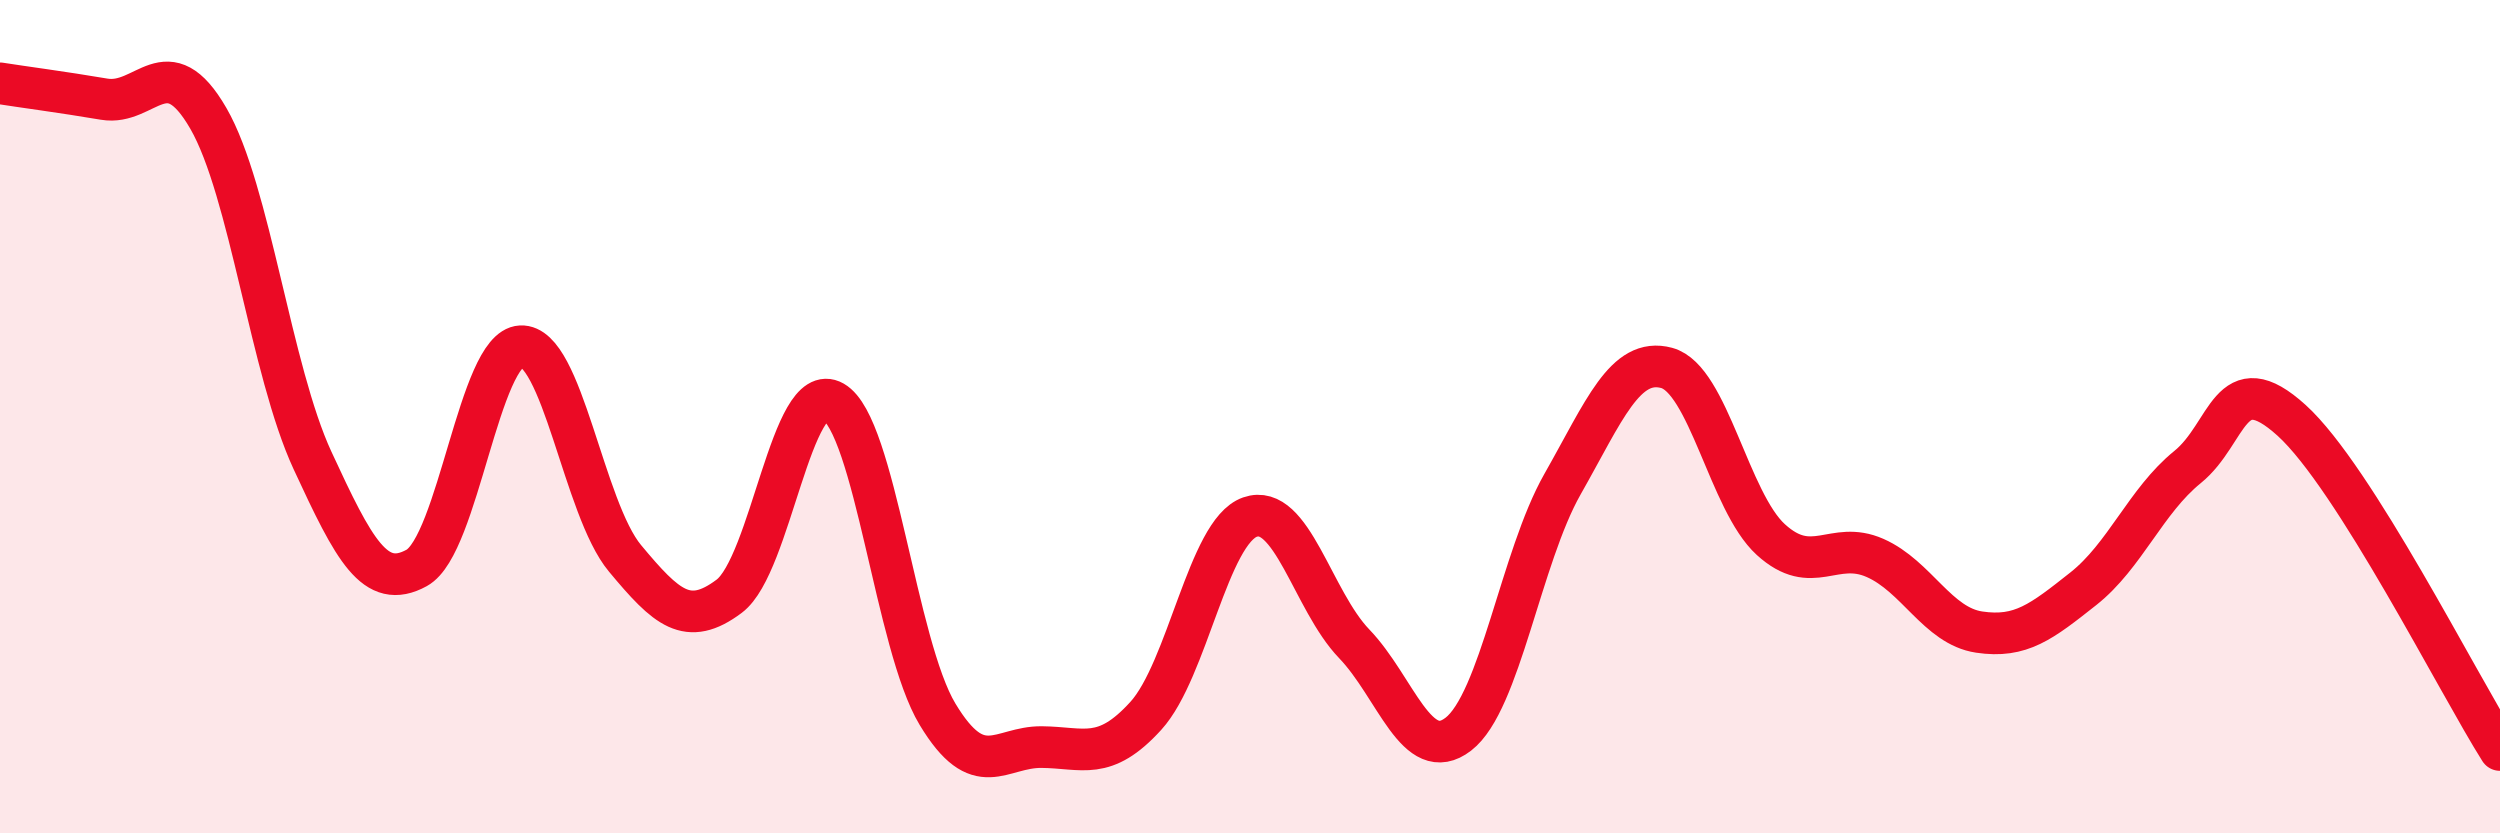
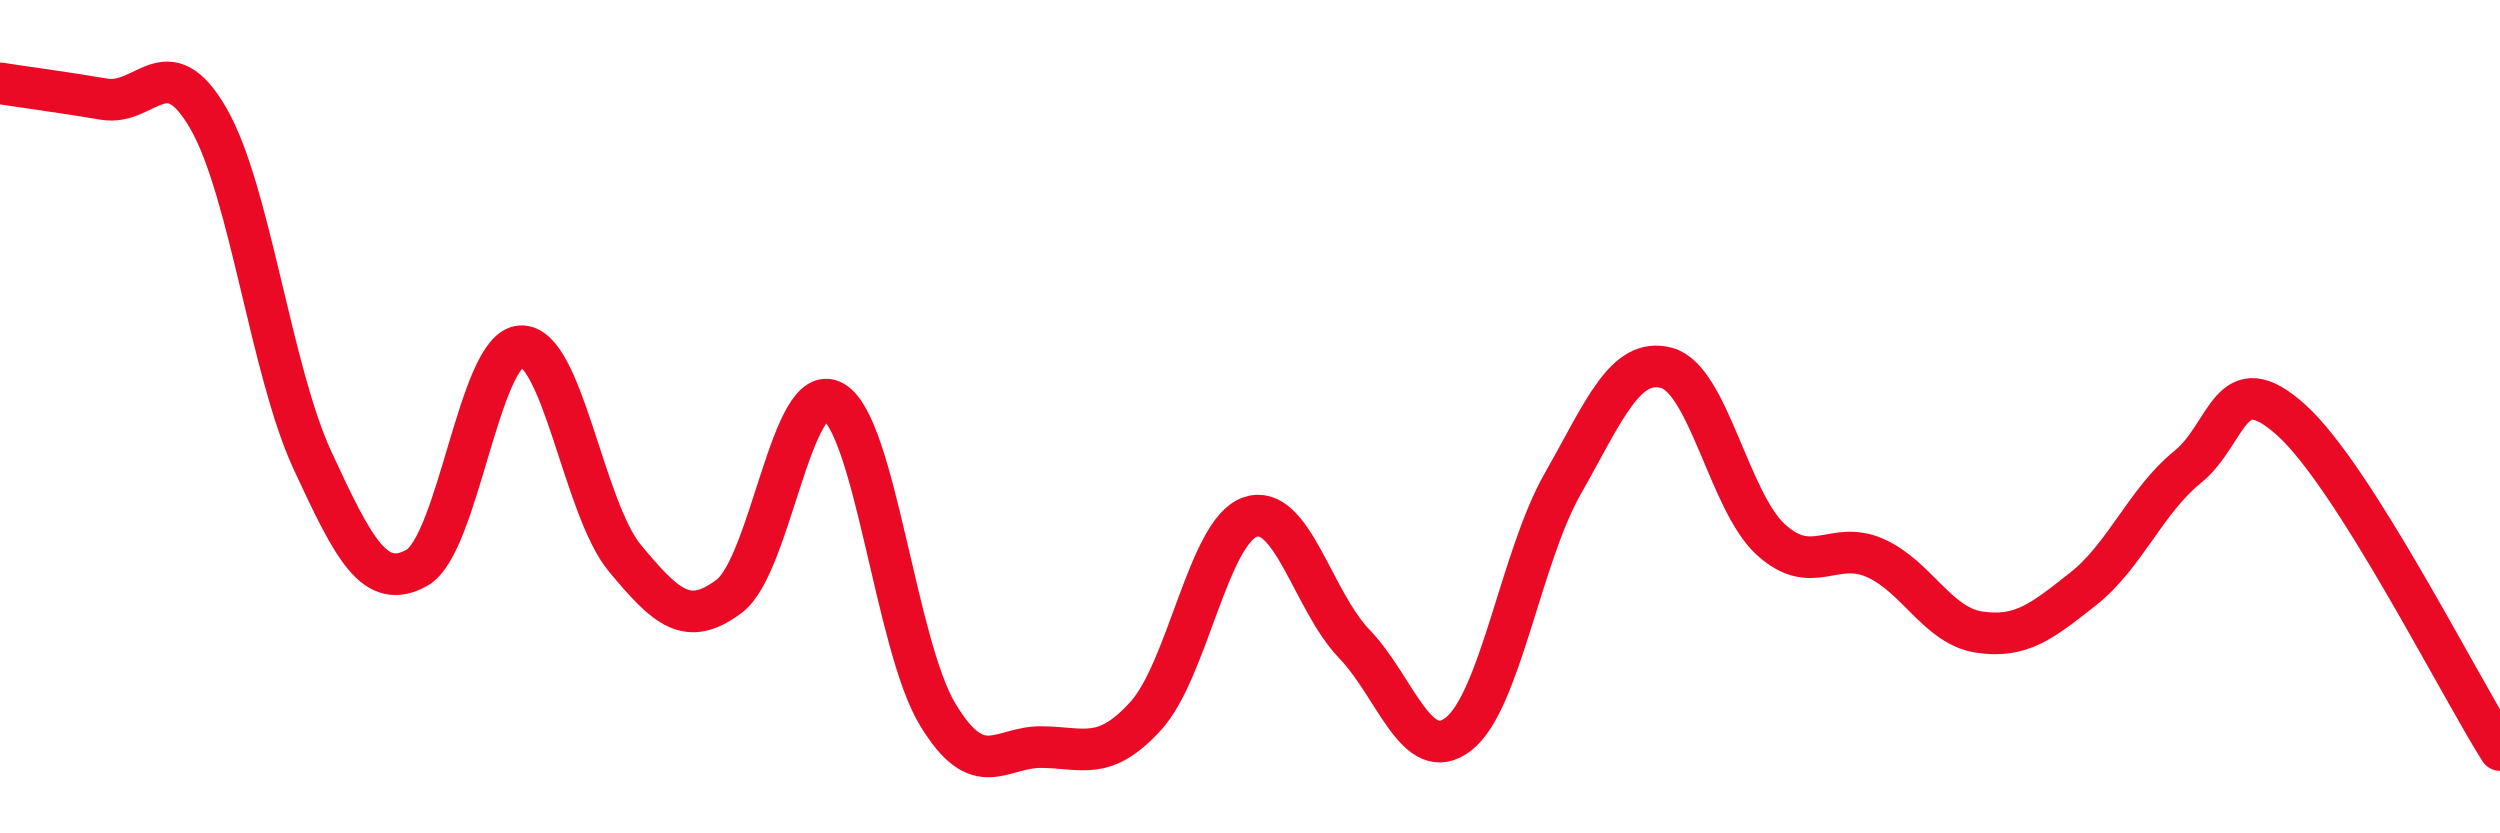
<svg xmlns="http://www.w3.org/2000/svg" width="60" height="20" viewBox="0 0 60 20">
-   <path d="M 0,2 C 0.5,2.08 1.5,2.21 2.5,2.38 C 3.5,2.55 4,1.11 5,2.84 C 6,4.57 6.5,8.89 7.5,11.05 C 8.5,13.21 9,14.18 10,13.63 C 11,13.08 11.5,8.36 12.5,8.31 C 13.5,8.26 14,12.2 15,13.4 C 16,14.6 16.5,15.06 17.5,14.31 C 18.5,13.56 19,9.07 20,9.64 C 21,10.21 21.5,15.48 22.5,17.14 C 23.5,18.8 24,17.92 25,17.93 C 26,17.94 26.5,18.28 27.5,17.18 C 28.5,16.08 29,12.76 30,12.41 C 31,12.06 31.5,14.41 32.5,15.45 C 33.5,16.49 34,18.39 35,17.62 C 36,16.85 36.5,13.38 37.5,11.62 C 38.5,9.86 39,8.56 40,8.83 C 41,9.1 41.5,12.04 42.5,12.95 C 43.5,13.86 44,12.95 45,13.39 C 46,13.83 46.5,15.02 47.5,15.17 C 48.5,15.32 49,14.92 50,14.13 C 51,13.34 51.5,12.02 52.5,11.21 C 53.5,10.4 53.5,8.73 55,10.09 C 56.5,11.45 59,16.42 60,18L60 20L0 20Z" fill="#EB0A25" opacity="0.1" stroke-linecap="round" stroke-linejoin="round" />
  <path d="M 0,2 C 0.5,2.08 1.5,2.21 2.5,2.38 C 3.5,2.55 4,1.11 5,2.84 C 6,4.57 6.5,8.89 7.5,11.05 C 8.5,13.21 9,14.18 10,13.63 C 11,13.08 11.5,8.36 12.5,8.31 C 13.5,8.26 14,12.2 15,13.4 C 16,14.6 16.5,15.06 17.5,14.31 C 18.5,13.56 19,9.07 20,9.64 C 21,10.21 21.5,15.48 22.5,17.14 C 23.5,18.8 24,17.92 25,17.93 C 26,17.94 26.5,18.28 27.5,17.18 C 28.5,16.08 29,12.76 30,12.41 C 31,12.06 31.5,14.41 32.5,15.45 C 33.5,16.49 34,18.39 35,17.62 C 36,16.85 36.5,13.38 37.5,11.62 C 38.5,9.86 39,8.56 40,8.83 C 41,9.1 41.5,12.04 42.5,12.95 C 43.5,13.86 44,12.95 45,13.39 C 46,13.83 46.5,15.02 47.5,15.17 C 48.5,15.32 49,14.92 50,14.13 C 51,13.34 51.5,12.02 52.5,11.21 C 53.5,10.4 53.5,8.73 55,10.09 C 56.5,11.45 59,16.42 60,18" stroke="#EB0A25" stroke-width="1" fill="none" stroke-linecap="round" stroke-linejoin="round" />
</svg>